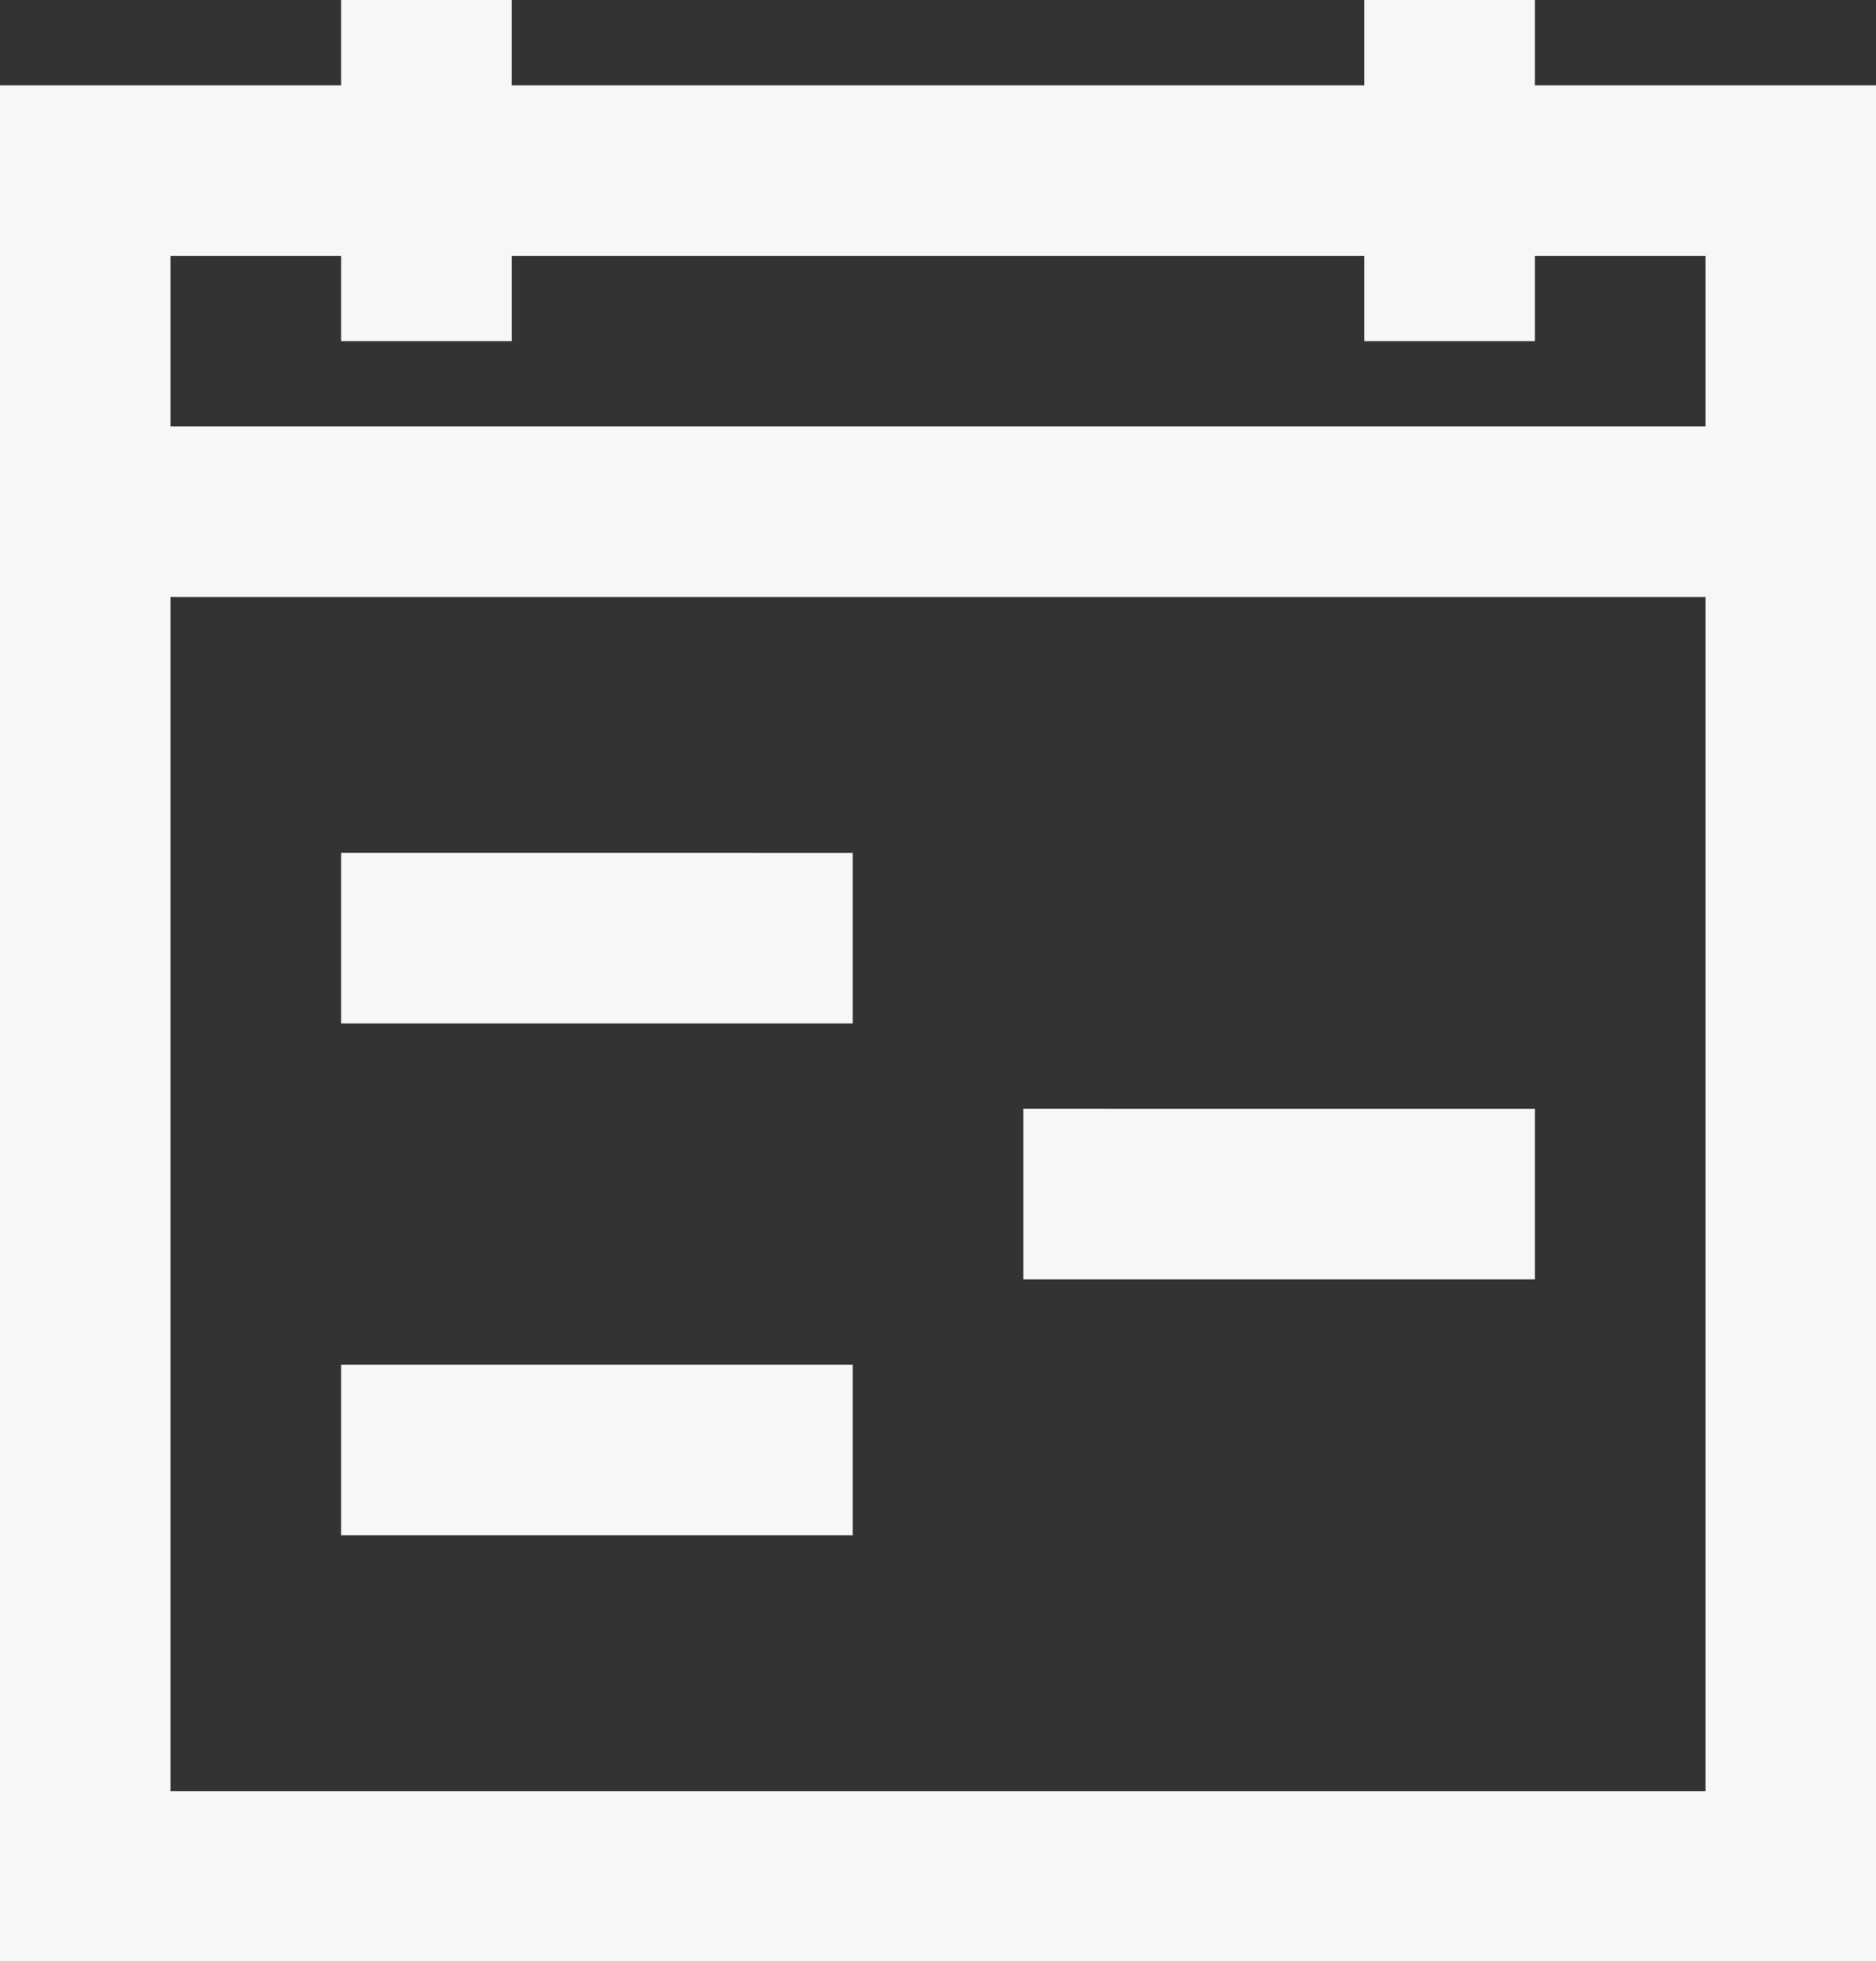
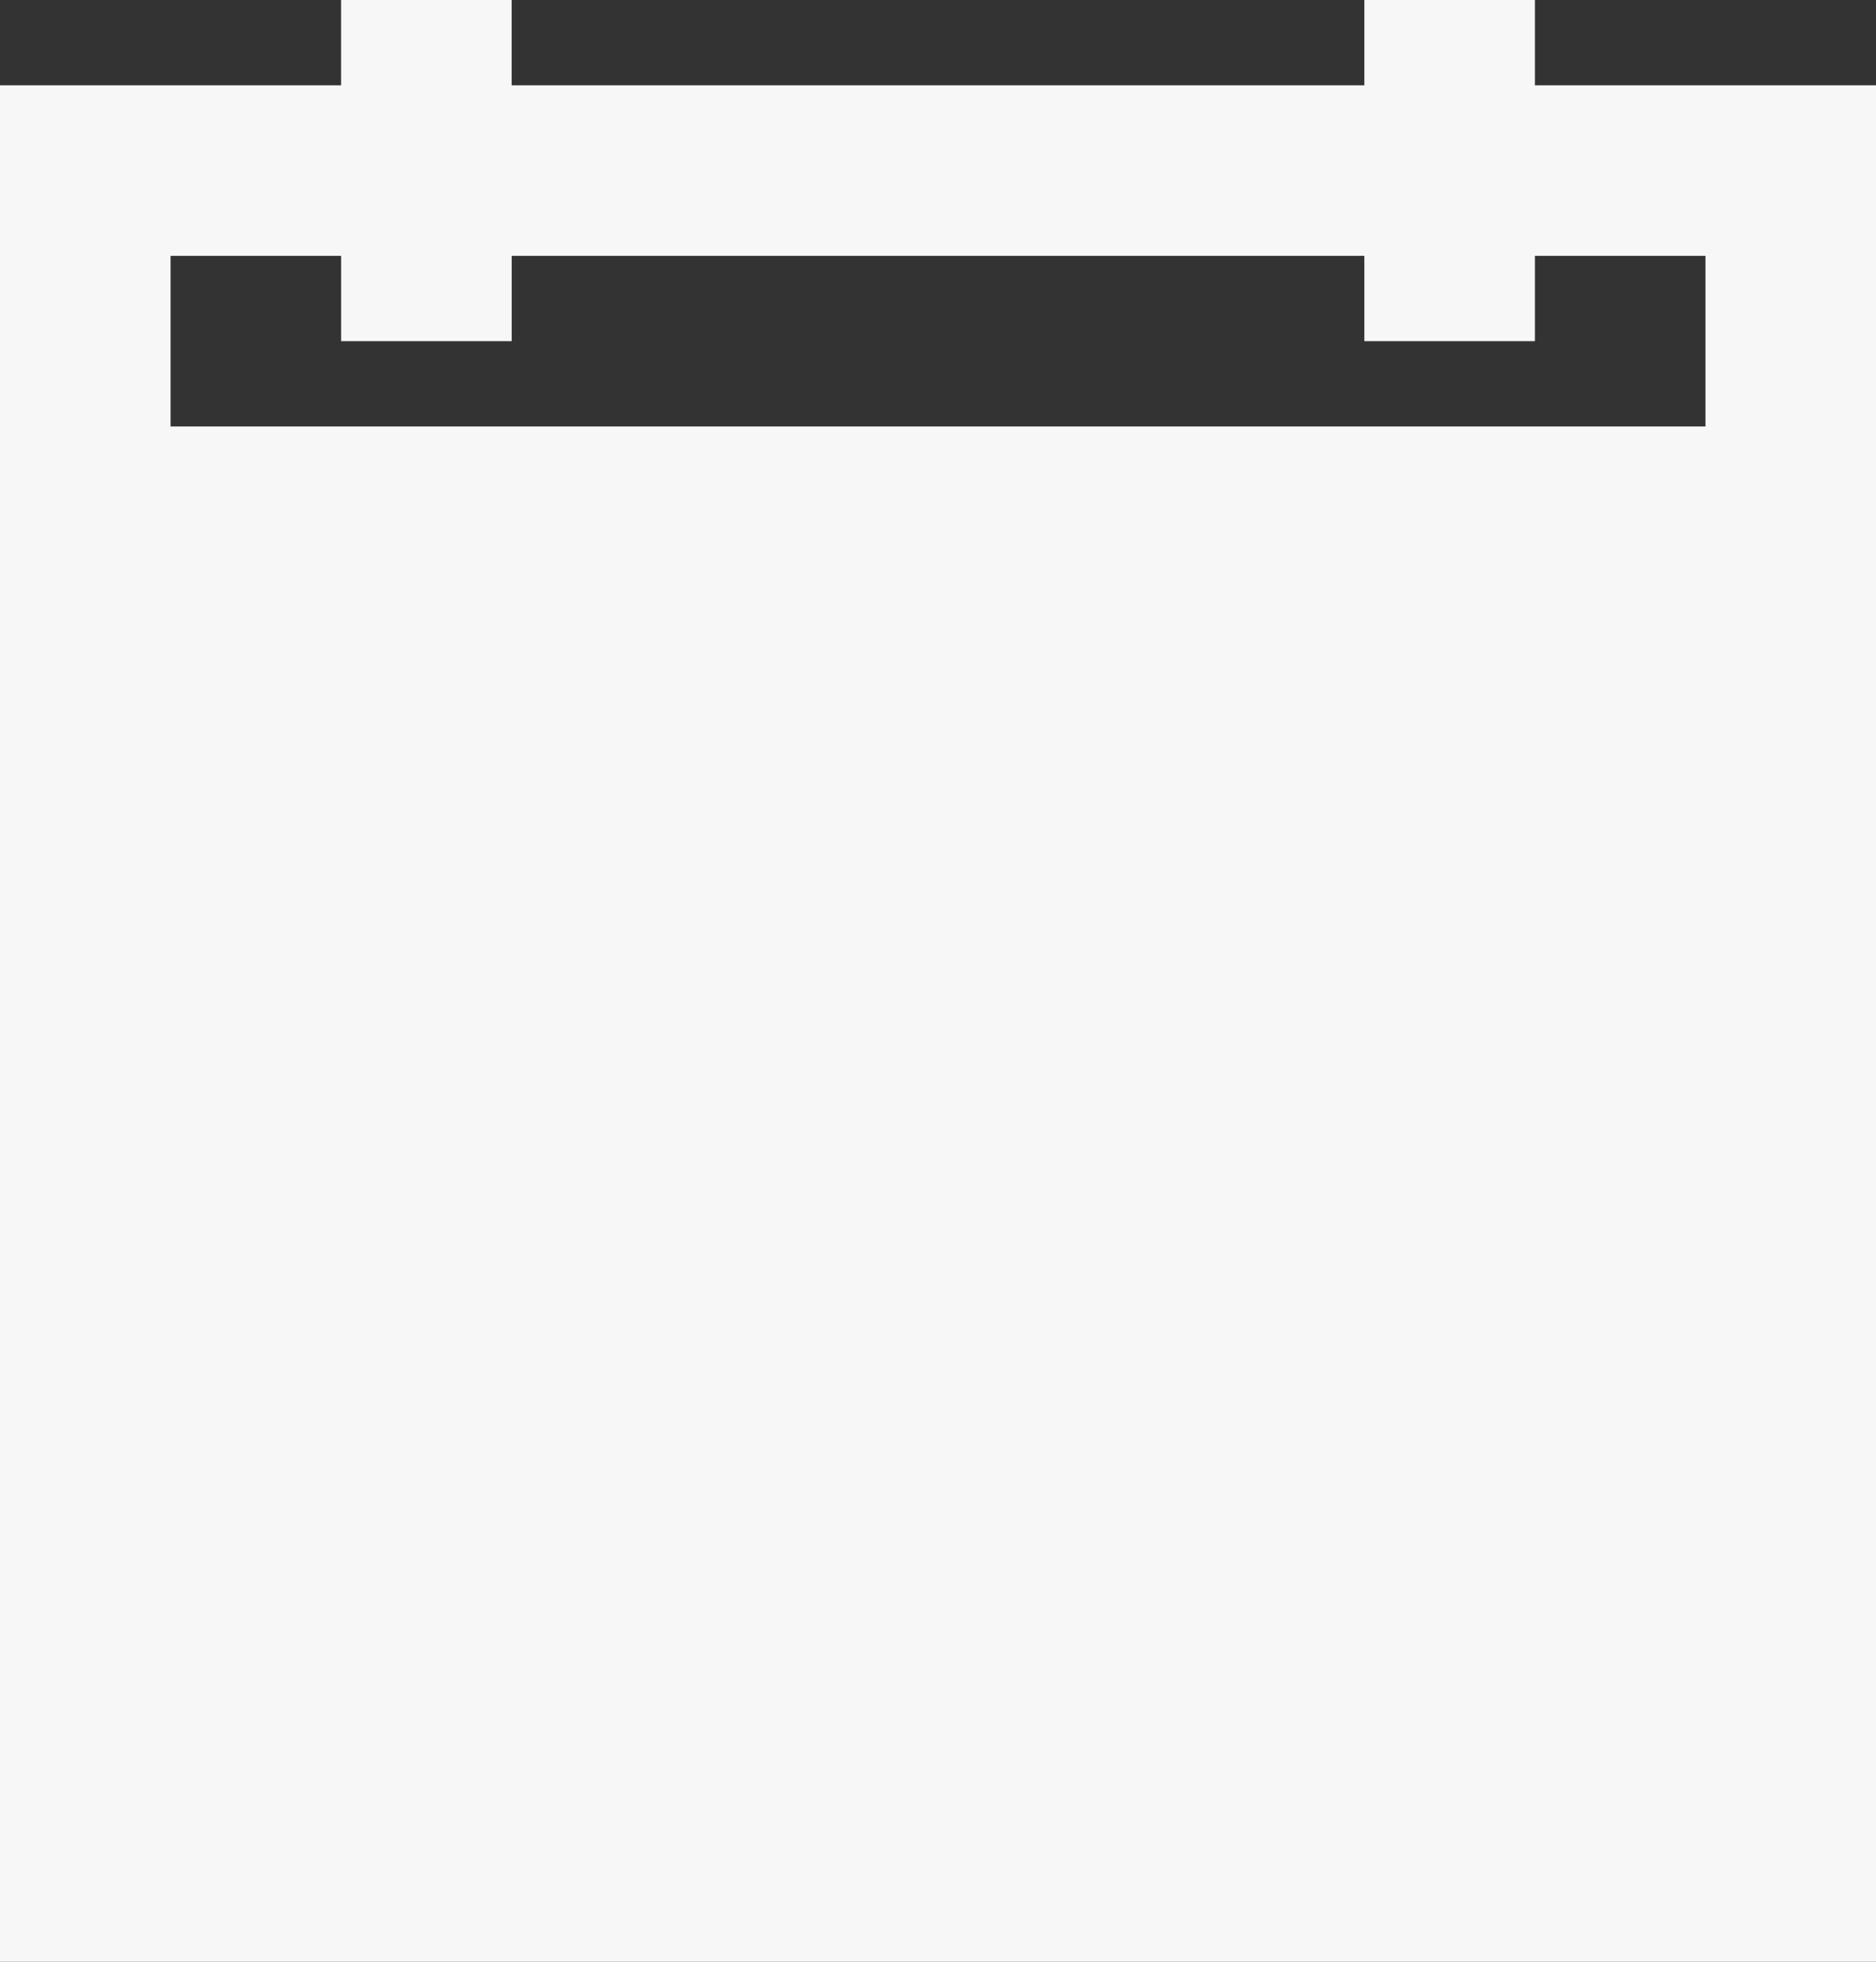
<svg xmlns="http://www.w3.org/2000/svg" width="51.761" height="54.114" viewBox="0 0 51.761 54.114">
  <rect x="0" y="0" width="51.761" height="54.114" fill="#333333" stroke="none" />
-   <path id="timeline-week" d="M14.411,4V6.353H5V58.114H56.761V6.353H47.35V4H42.644V6.353H19.117V4ZM9.706,11.058h4.706v2.353h4.706V11.058H42.644v2.353H47.35V11.058h4.706v4.706H9.706Zm0,9.411h42.35V53.408H9.706Zm4.706,7.058v4.706H28.528V27.528Zm18.822,7.058v4.706H47.35V34.586ZM14.411,41.644V46.35H28.528V41.644Z" transform="translate(-5 -4)" fill="#f7f7f7" />
+   <path id="timeline-week" d="M14.411,4V6.353H5V58.114H56.761V6.353H47.35V4H42.644V6.353H19.117V4ZM9.706,11.058h4.706v2.353h4.706V11.058H42.644v2.353H47.35V11.058h4.706v4.706H9.706Zm0,9.411V53.408H9.706Zm4.706,7.058v4.706H28.528V27.528Zm18.822,7.058v4.706H47.35V34.586ZM14.411,41.644V46.35H28.528V41.644Z" transform="translate(-5 -4)" fill="#f7f7f7" />
</svg>